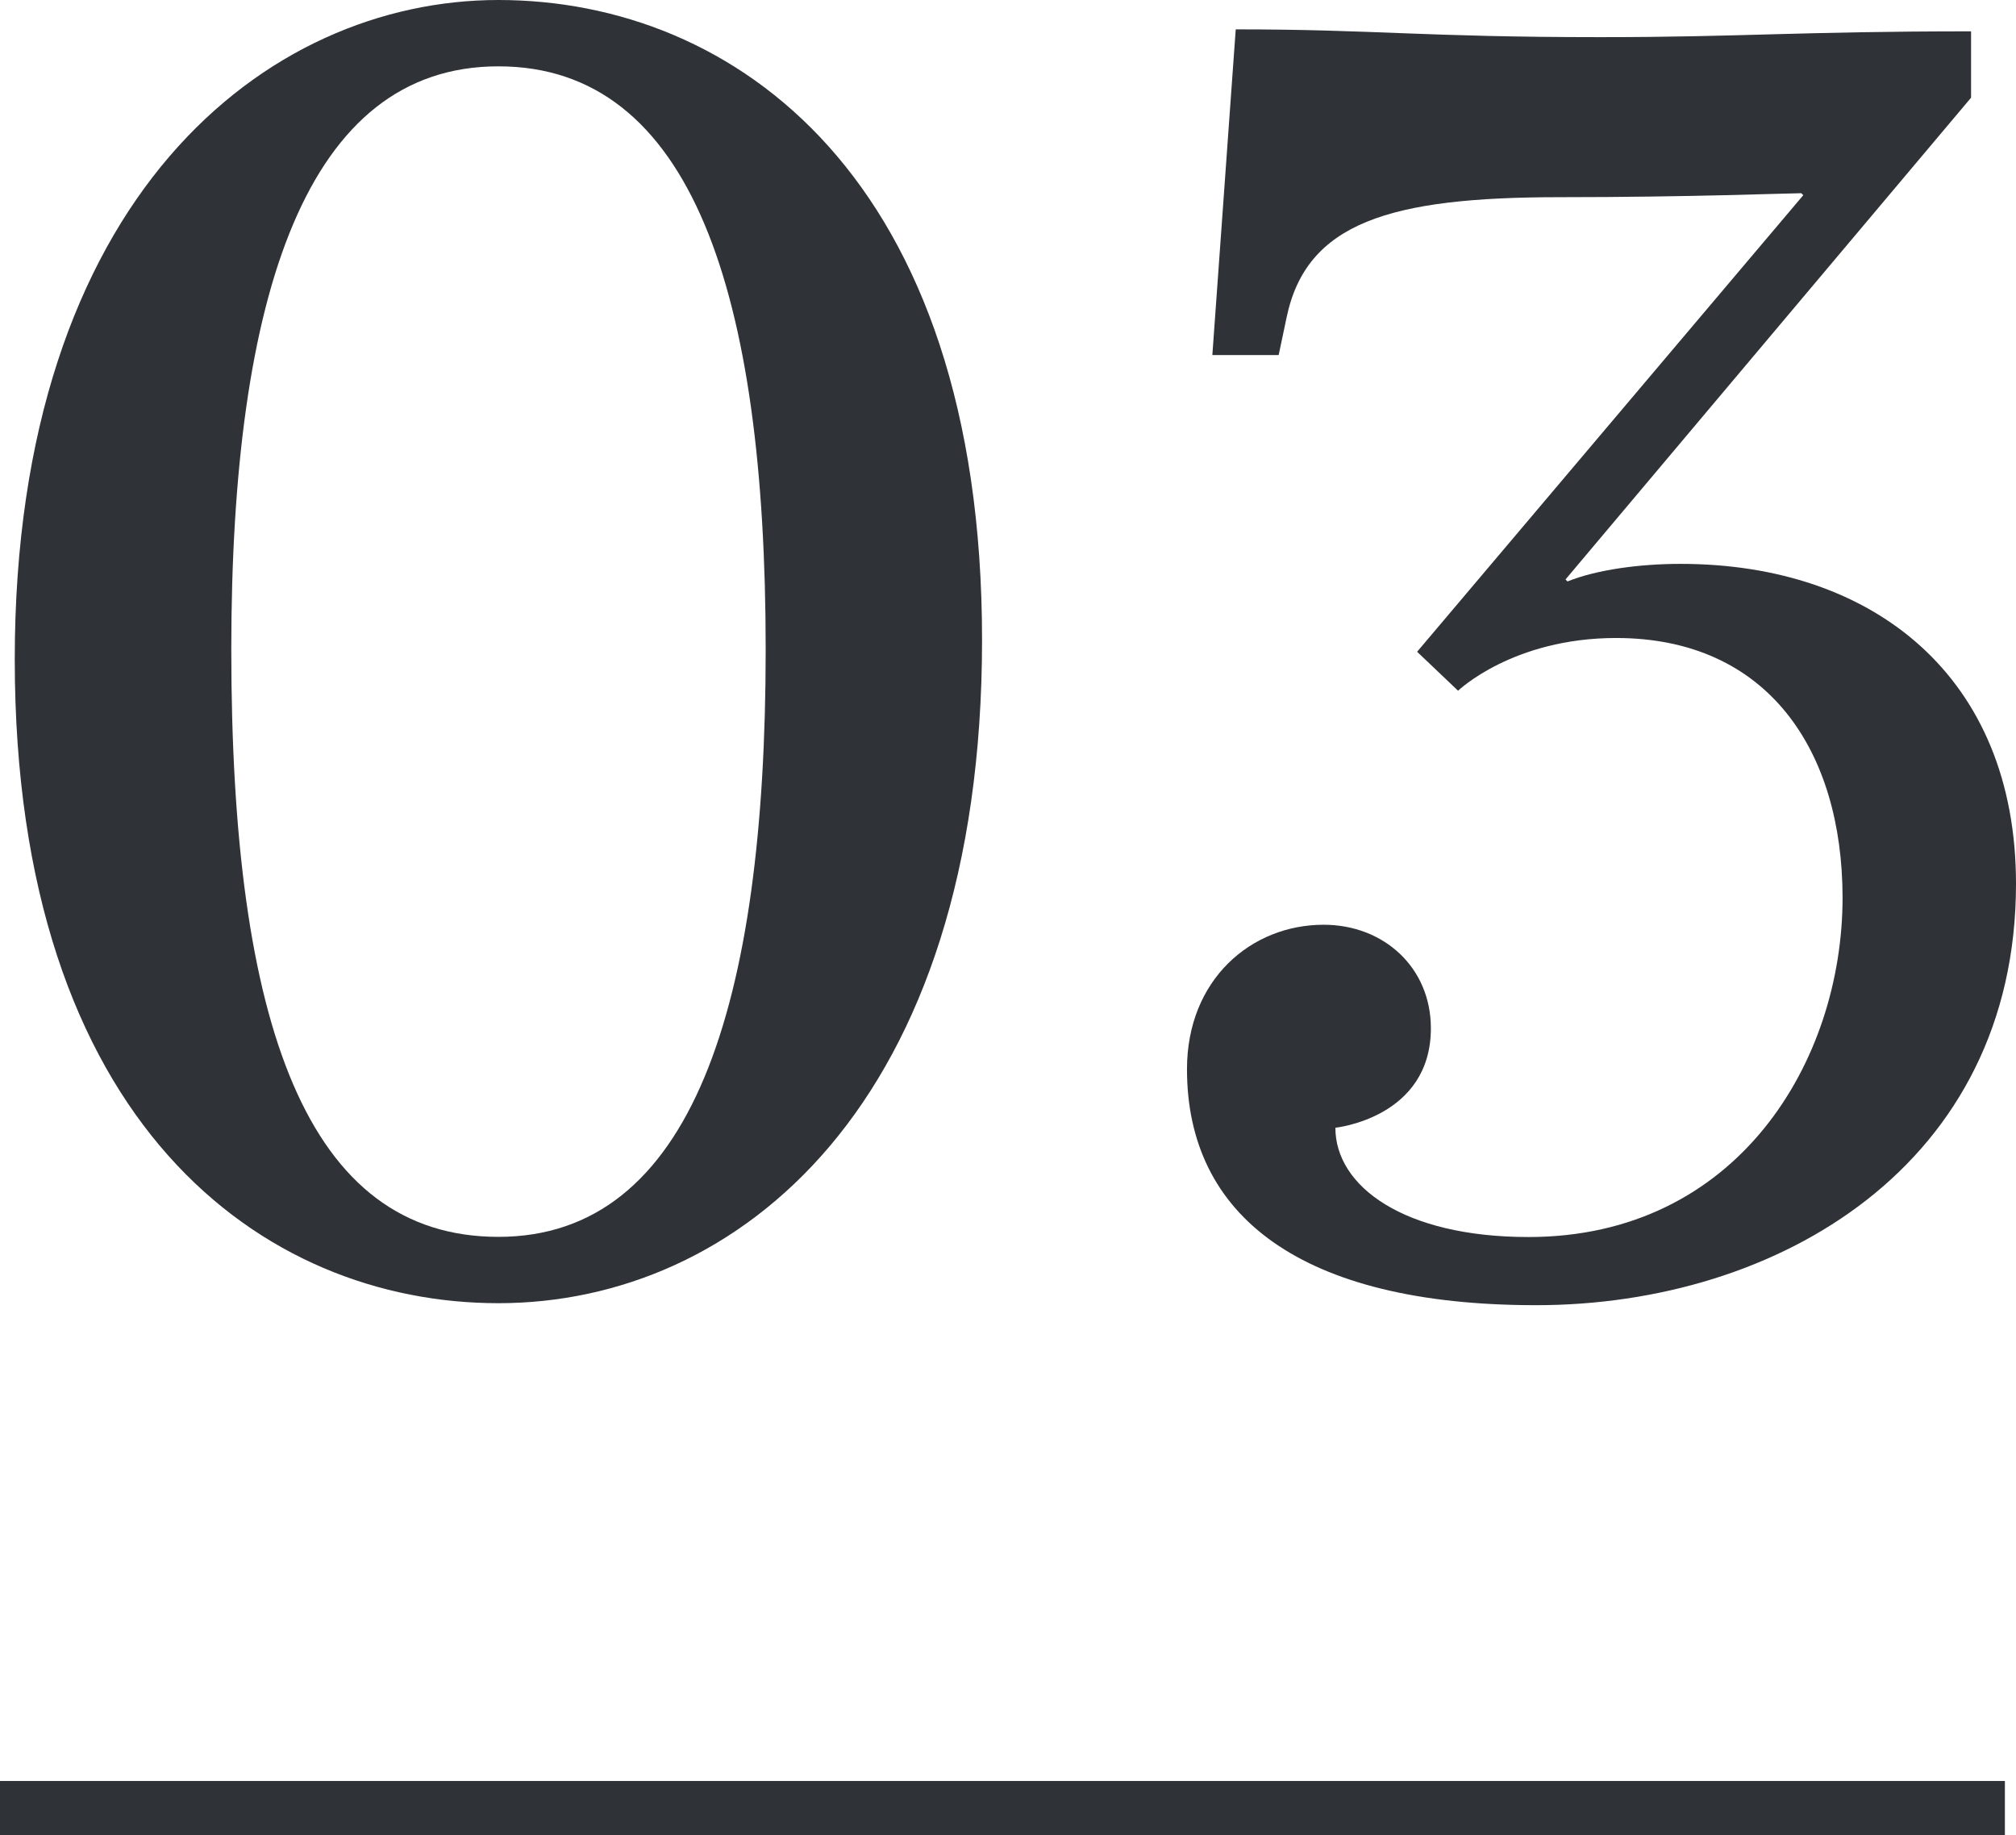
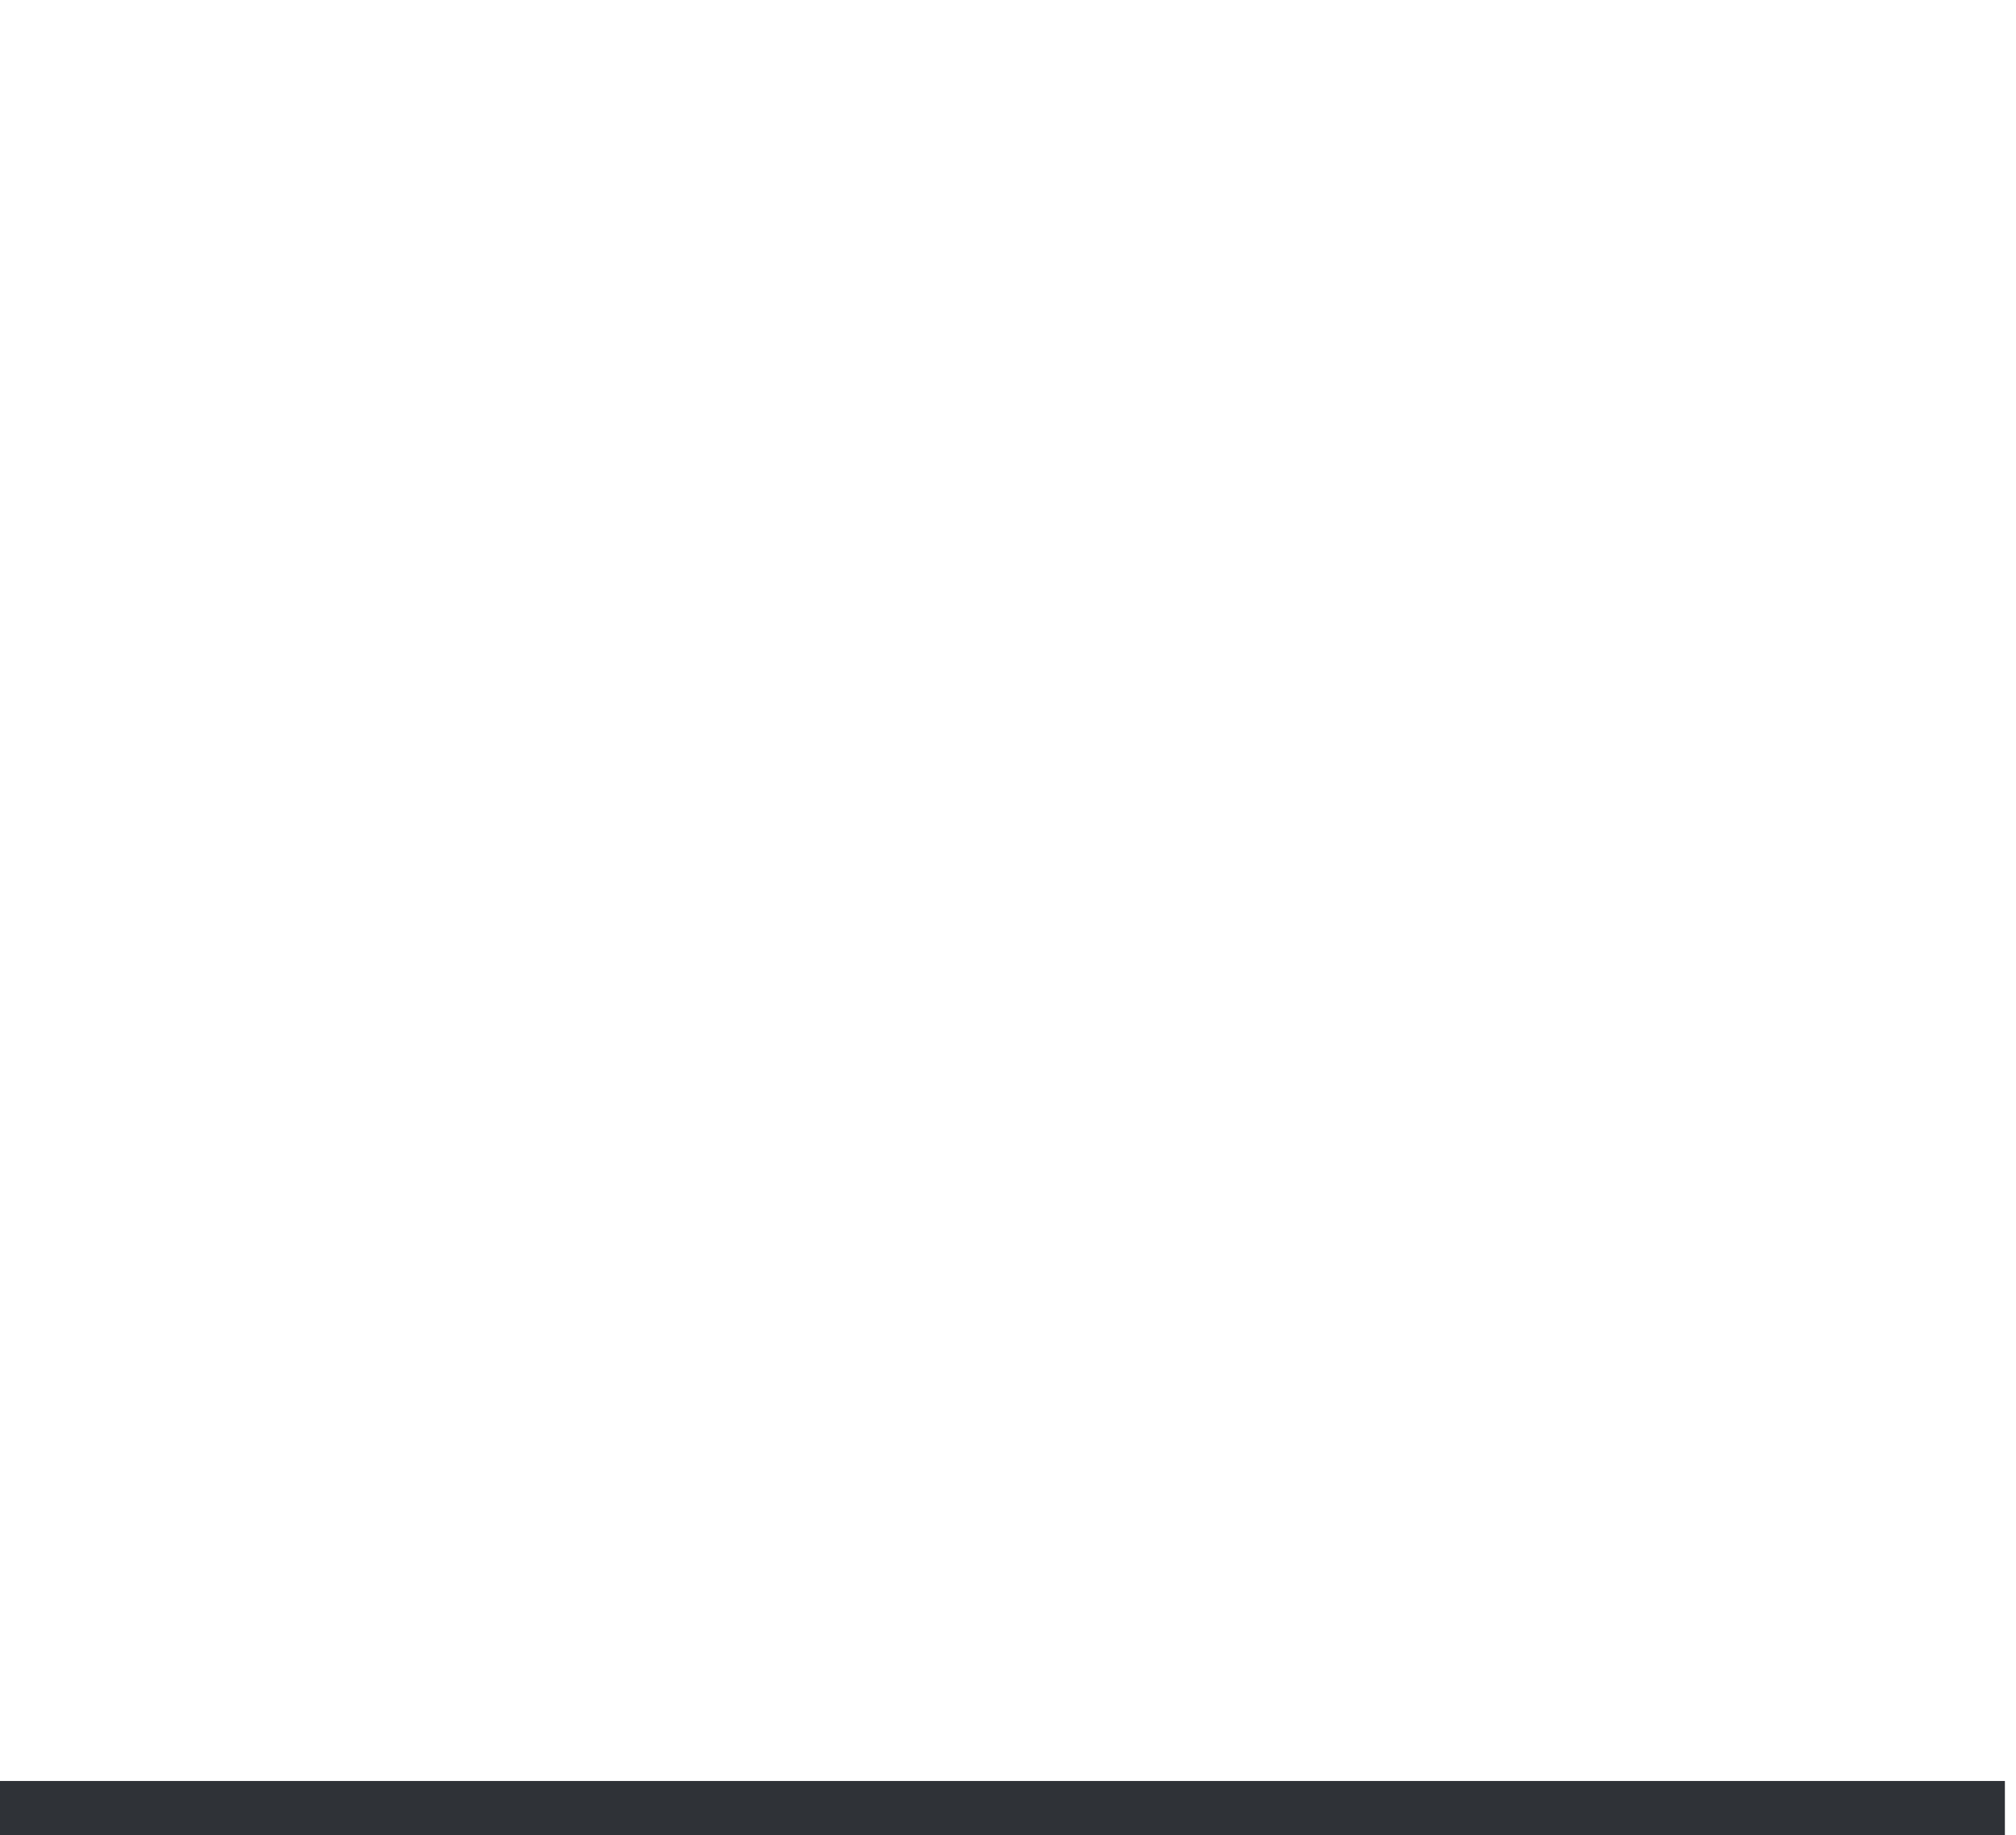
<svg xmlns="http://www.w3.org/2000/svg" version="1.1" id="Layer_1" x="0px" y="0px" viewBox="-62 175 1215.9 1106.6" style="enable-background:new -62 175 1215.9 1106.6;" xml:space="preserve">
  <style type="text/css">
	.st0{fill:#2F3237;}
</style>
  <g>
    <g>
-       <path class="st0" d="M-53.1,572.6C-53.1,293.8,98.6,175,238.6,175c142.3,0,291.7,107,291.7,385.8c0,280-147,400-291.7,400    C96.3,960.8-53.1,852.6-53.1,572.6z M399.8,566.7c0-215.2-44.7-351.7-161.2-351.7C123.3,215,77.5,351.5,77.5,566.7    c0,227,45.9,354.1,161.1,354.1C355.1,920.8,399.8,782,399.8,566.7z" />
-       <path class="st0" d="M912.7,559.7c-62.3,0-95.3,31.8-95.3,31.8L792.7,568l232.9-275.3l-1.2-1.2c-7.1,0-67.1,2.4-145.8,2.4    c-102.4,0-152.9,15.3-164.7,72.9l-4.7,22.3h-40l14.1-196.4c83.5,0,112.9,4.7,220,4.7c84.7,0,120-3.5,223.5-3.5v40L882.2,524.4    l1.2,1.2c17.6-7.1,43.5-10.6,68.2-10.6c116.5,0,202.3,68.2,202.3,192.9c0,169.4-143.5,254.1-289.4,254.1    c-142.3,0-210.6-54.1-210.6-142.3c0-54.1,38.8-87.1,82.4-87.1c36.4,0,64.7,25.9,64.7,62.4c0,54.1-57.6,60-57.6,60    c0,35.3,41.2,65.9,116.5,65.9c125.9,0,189.4-105.9,189.4-204.7C1049.2,627.9,1004.5,559.7,912.7,559.7z" />
-     </g>
+       </g>
    <g>
      <rect x="-62" y="1248.9" class="st0" width="1209.2" height="32.7" />
    </g>
  </g>
</svg>